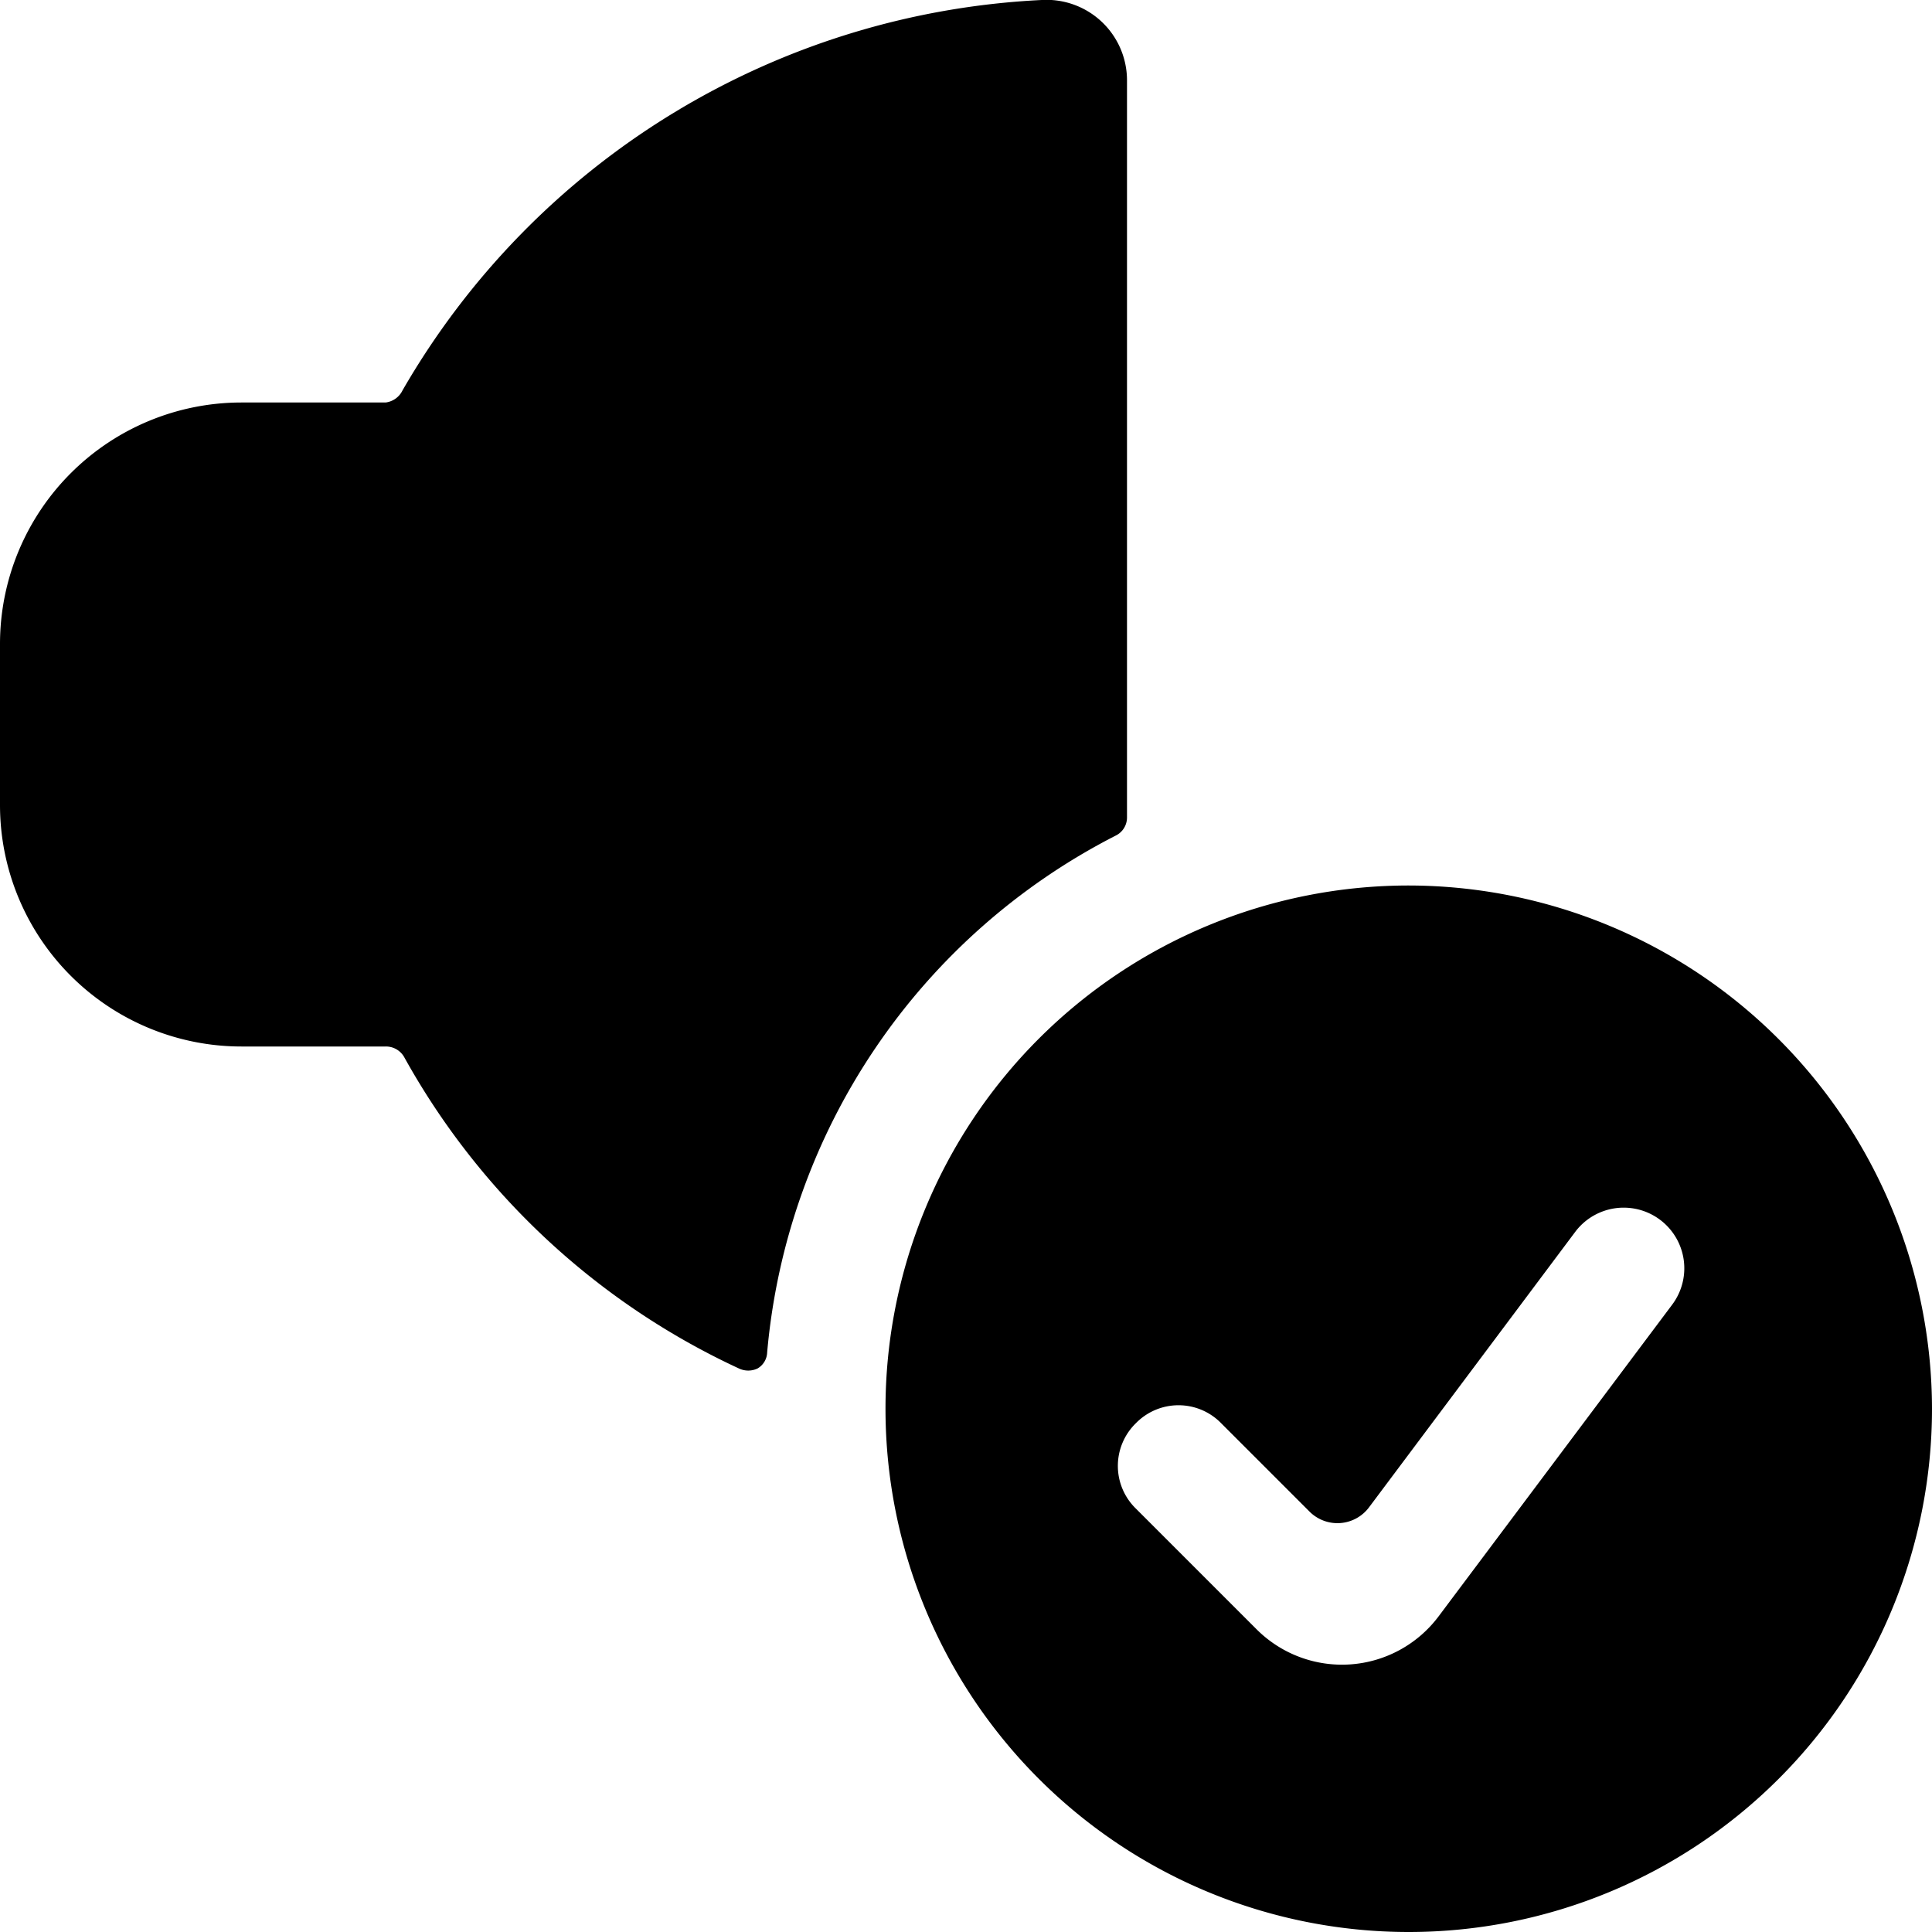
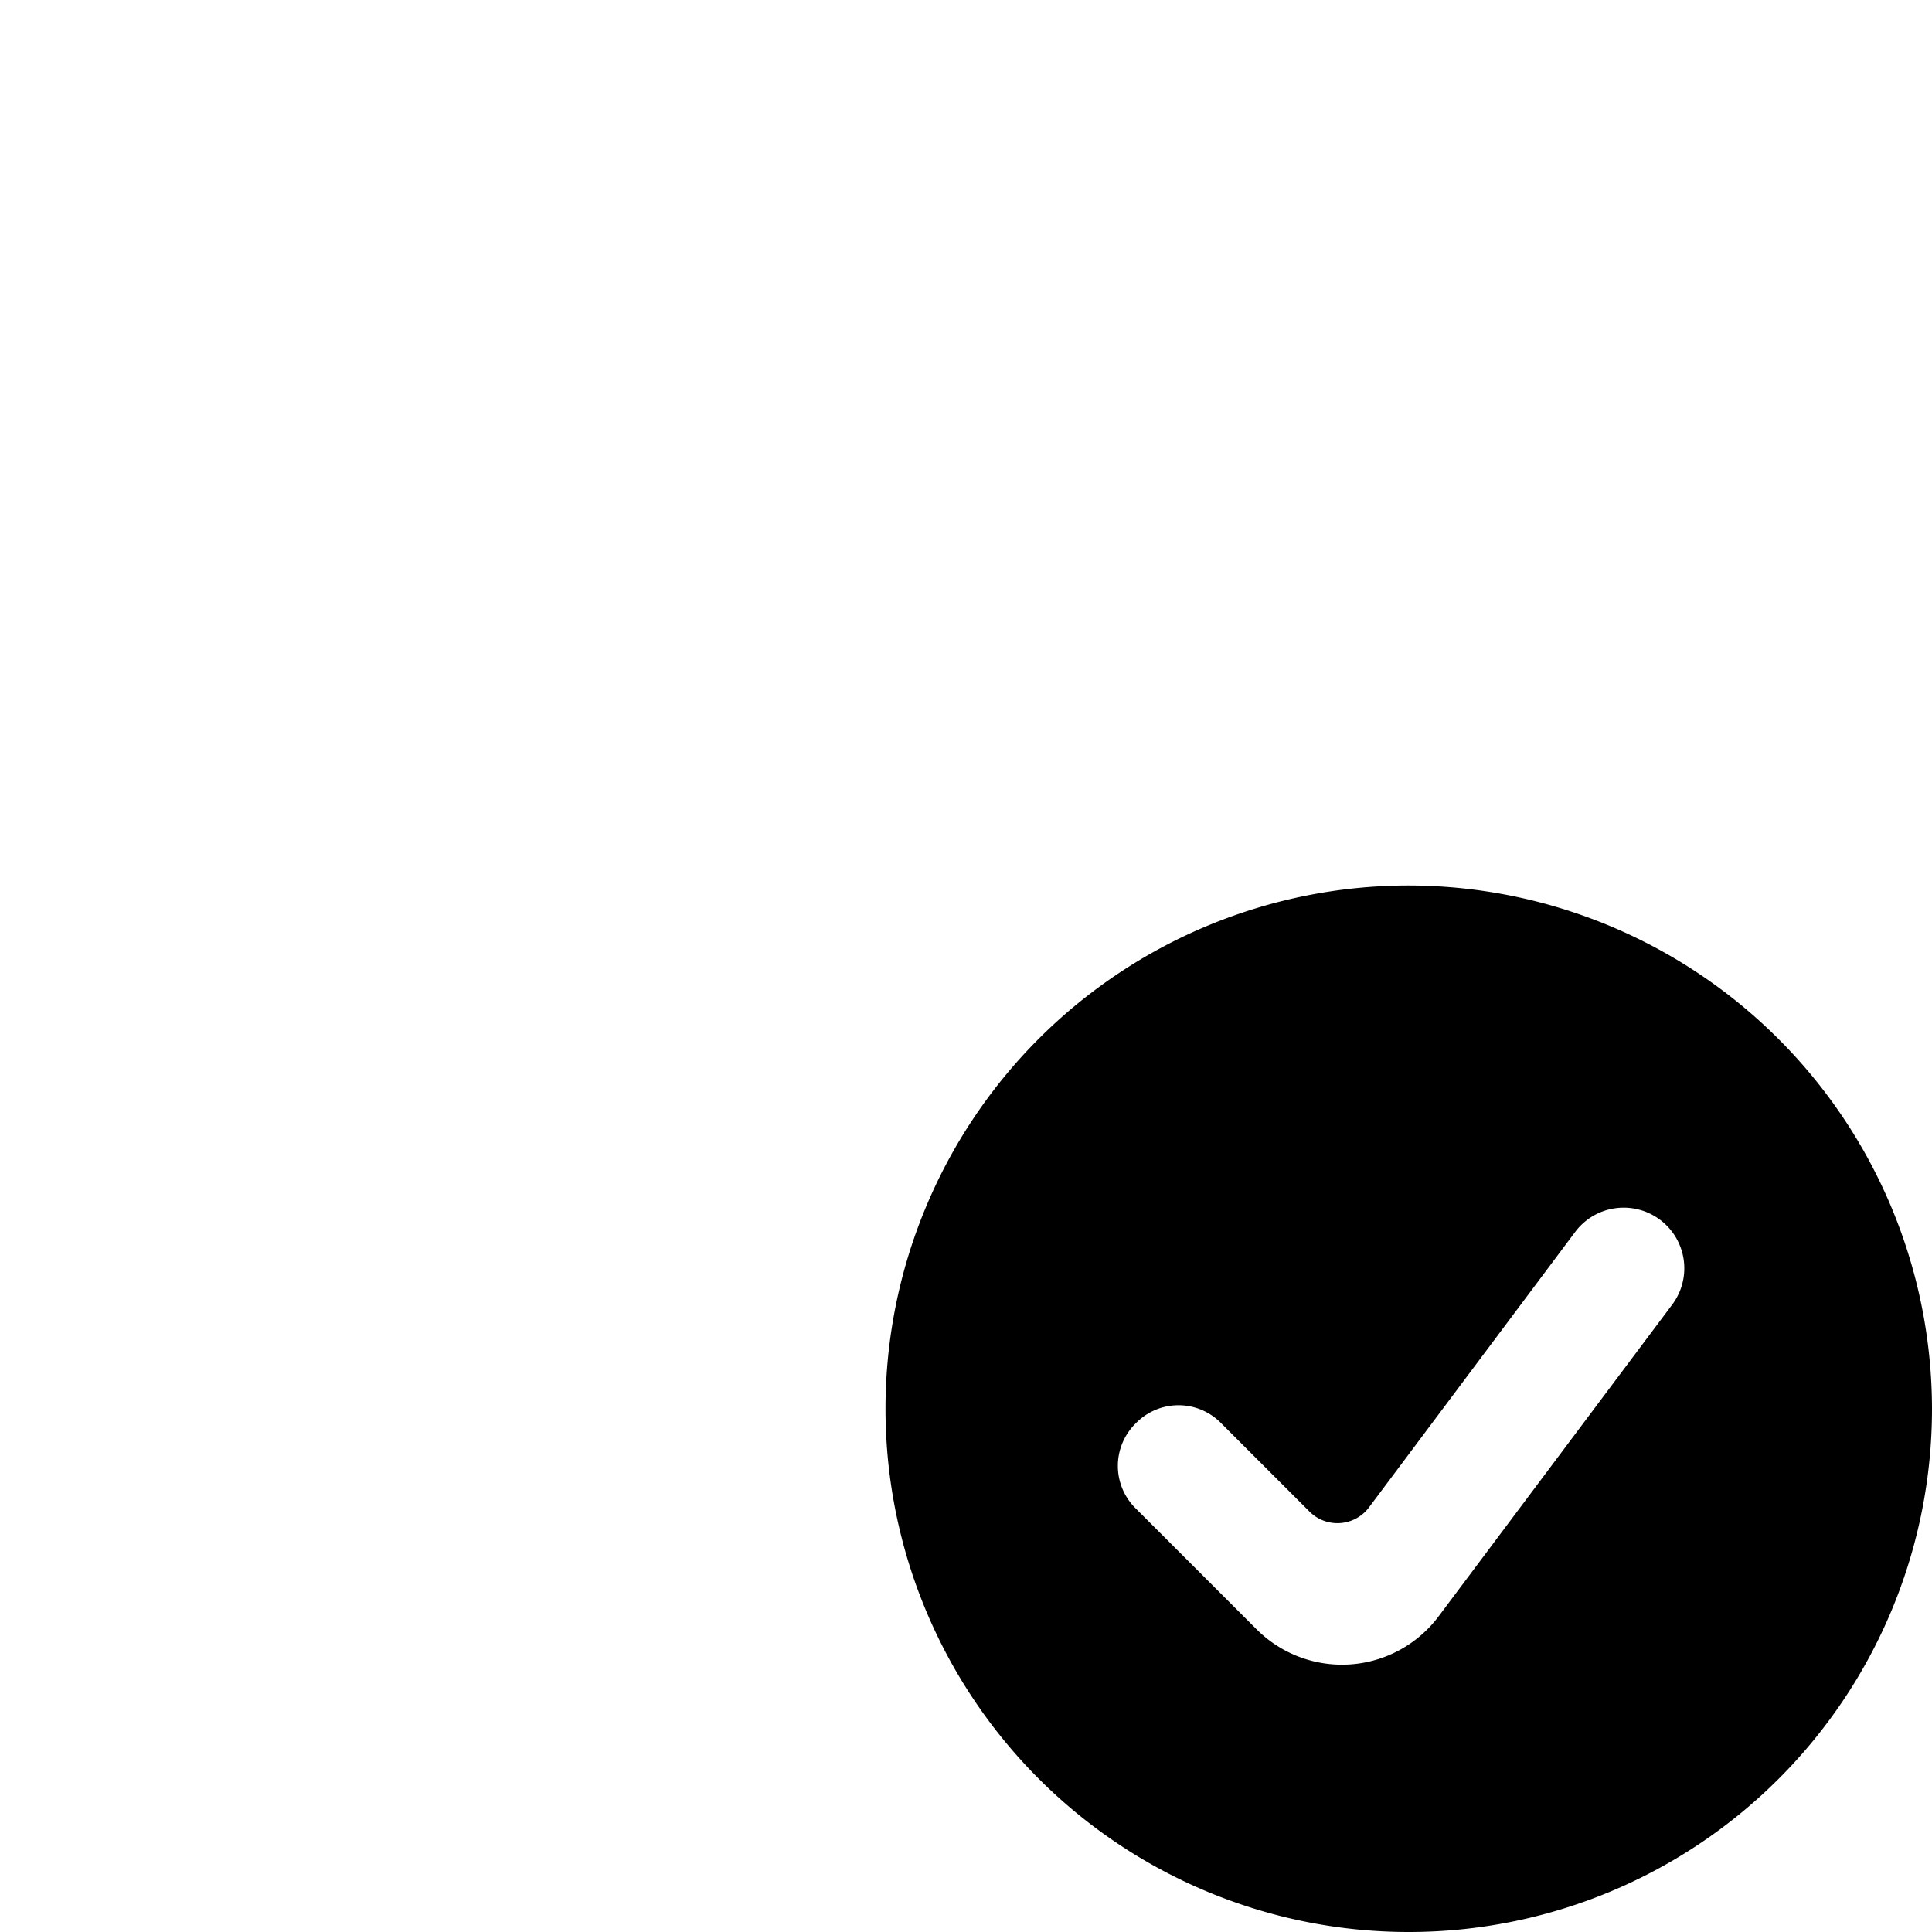
<svg xmlns="http://www.w3.org/2000/svg" viewBox="0 0 24 24">
  <g>
-     <path d="M13.86 10.38a0.25 0.25 0 0 0 0.14 -0.23V1a1 1 0 0 0 -1.06 -1A9.71 9.71 0 0 0 5 4.85a0.27 0.27 0 0 1 -0.21 0.15H3a3 3 0 0 0 -3 3v2a3 3 0 0 0 3 3h1.79a0.26 0.26 0 0 1 0.23 0.13A9.15 9.15 0 0 0 9.18 17a0.27 0.27 0 0 0 0.23 0 0.24 0.24 0 0 0 0.12 -0.2 8 8 0 0 1 4.33 -6.42Z" fill="#000000" stroke-width="1" />
    <path d="M17.5 11a6.5 6.5 0 1 0 6.5 6.5 6.51 6.51 0 0 0 -6.5 -6.5Zm-3.39 6.68a0.74 0.74 0 0 1 1.06 0l1.09 1.09a0.49 0.49 0 0 0 0.75 -0.05l2.56 -3.42a0.75 0.75 0 1 1 1.2 0.91l-2.9 3.87a1.5 1.5 0 0 1 -2.26 0.16l-1.5 -1.5a0.74 0.74 0 0 1 0 -1.06Z" fill="#000000" stroke-width="1" />
  </g>
</svg>